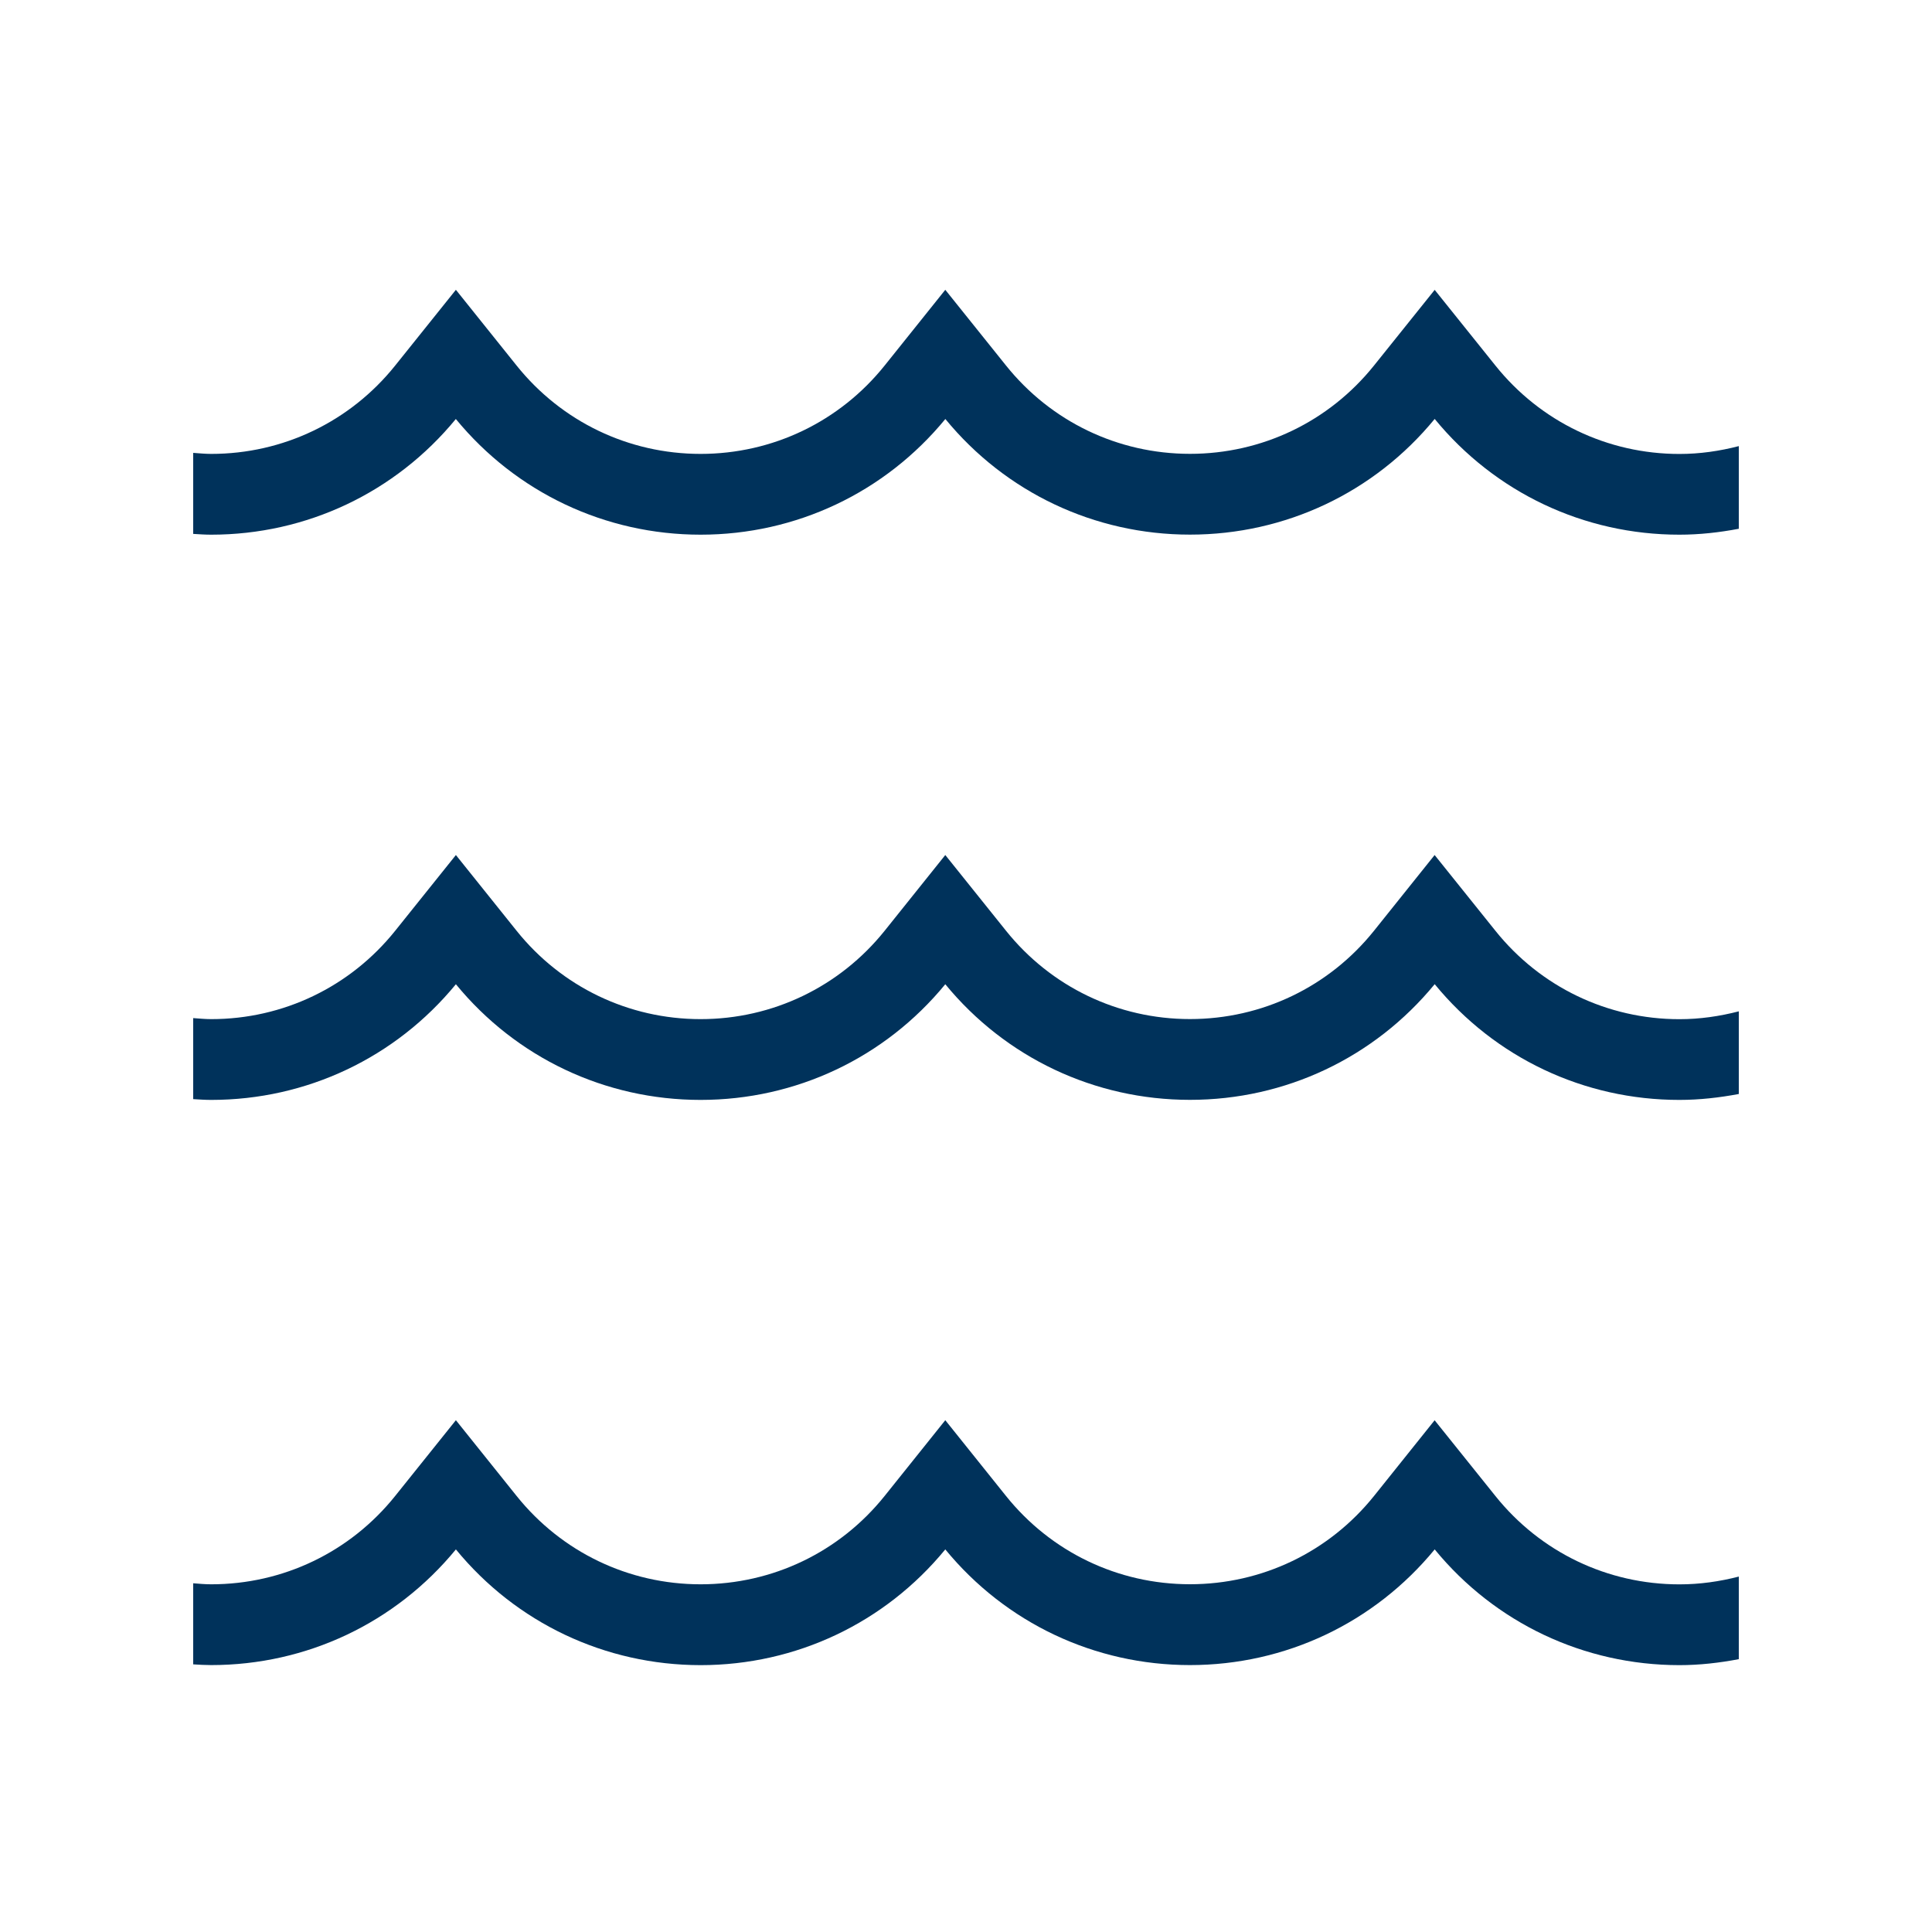
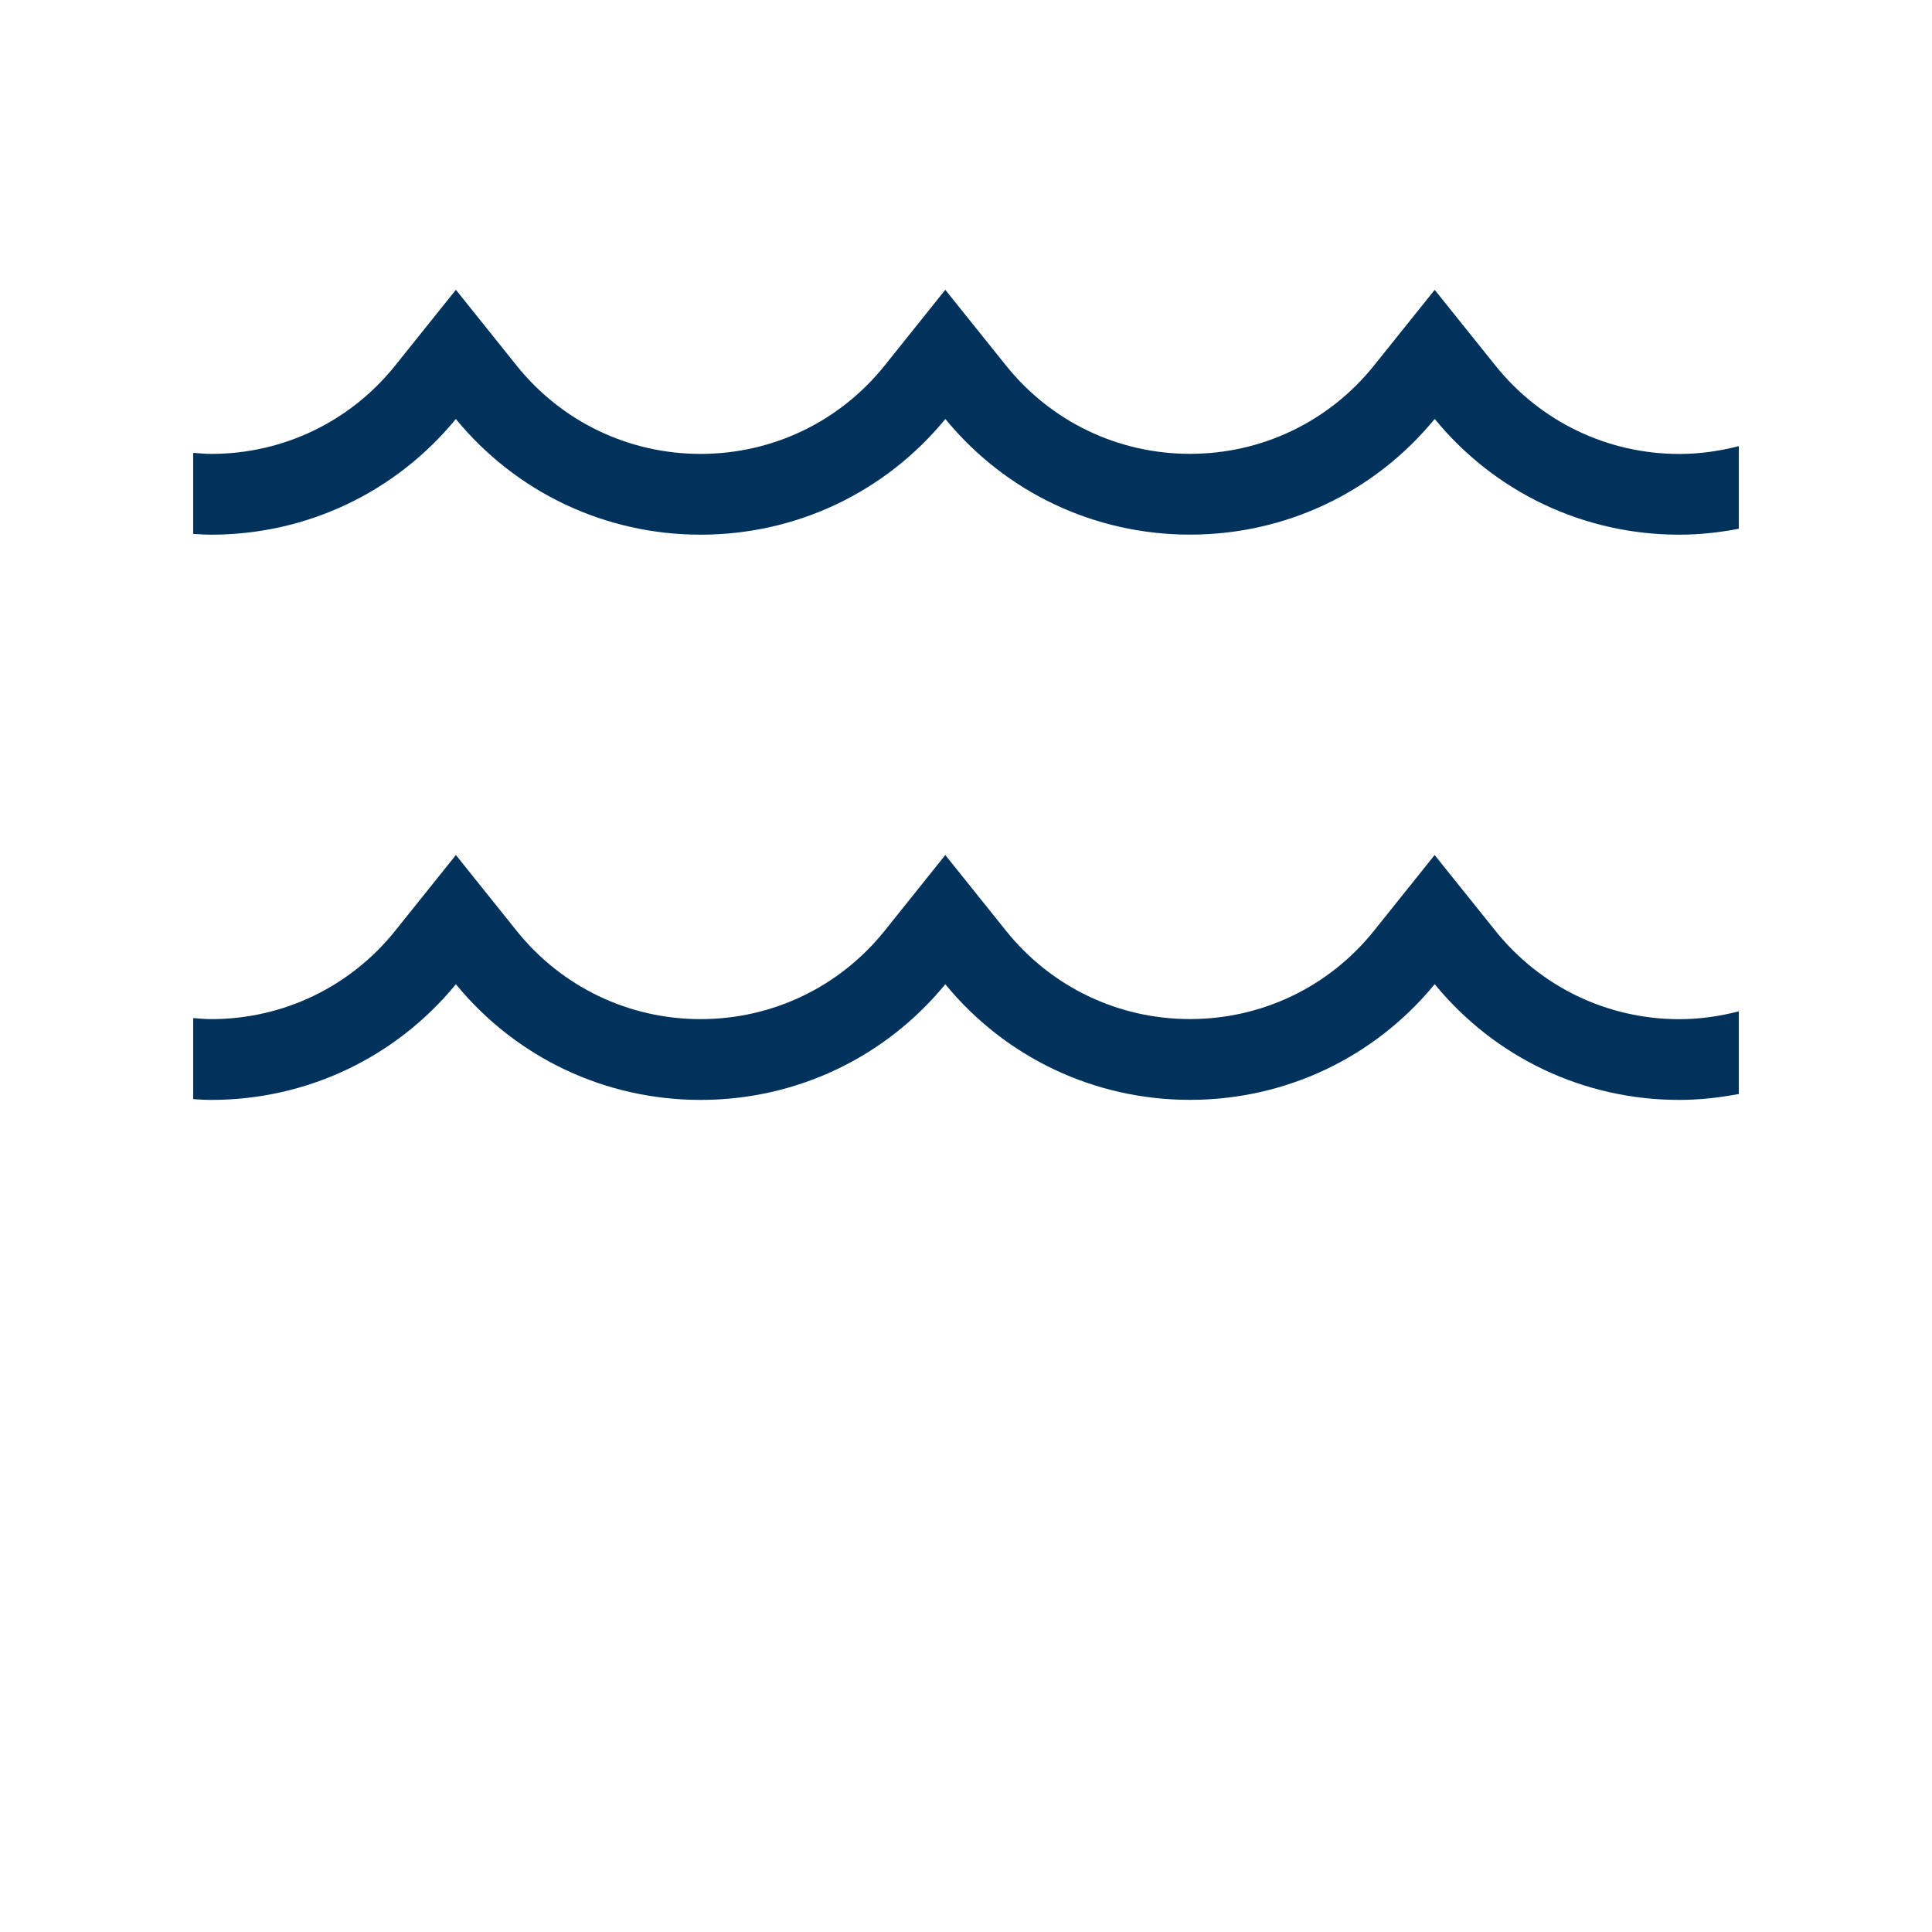
<svg xmlns="http://www.w3.org/2000/svg" width="32" height="32" viewBox="0 0 32 32" fill="none">
  <path d="M3.498 18.218C5.077 18.218 6.55 17.521 7.551 16.302C8.551 17.521 10.024 18.218 11.604 18.218H11.604C13.183 18.218 14.657 17.521 15.657 16.302C16.657 17.52 18.13 18.217 19.709 18.217H19.71C21.289 18.217 22.762 17.52 23.763 16.301C24.763 17.521 26.237 18.219 27.817 18.218H27.817C28.151 18.218 28.479 18.18 28.8 18.12V16.751C28.482 16.833 28.154 16.881 27.817 16.881C26.625 16.881 25.514 16.347 24.769 15.417L23.762 14.162L22.759 15.415C22.013 16.346 20.902 16.879 19.71 16.879H19.709C18.517 16.879 17.406 16.345 16.661 15.414L15.657 14.162L14.653 15.416C13.907 16.346 12.796 16.88 11.604 16.88C10.412 16.88 9.301 16.346 8.556 15.416L7.551 14.162L6.546 15.416C5.801 16.346 4.69 16.88 3.498 16.88C3.398 16.88 3.299 16.87 3.2 16.863V18.205C3.299 18.211 3.398 18.218 3.497 18.218L3.498 18.218Z" fill="#00325B" />
-   <path d="M3.498 27.579C5.077 27.579 6.55 26.882 7.551 25.663C8.551 26.882 10.024 27.579 11.604 27.58H11.604C13.183 27.58 14.657 26.882 15.657 25.663C16.657 26.881 18.13 27.579 19.709 27.579H19.71C21.289 27.579 22.762 26.881 23.763 25.663C24.763 26.882 26.237 27.58 27.817 27.58H27.817C28.151 27.58 28.479 27.542 28.8 27.481V26.113C28.482 26.195 28.154 26.242 27.817 26.242C26.625 26.242 25.514 25.709 24.769 24.779L23.762 23.524L22.759 24.777C22.013 25.707 20.902 26.24 19.71 26.24H19.709C18.517 26.24 17.406 25.706 16.661 24.776L15.657 23.523L14.653 24.777C13.907 25.708 12.796 26.241 11.604 26.241C10.412 26.241 9.301 25.707 8.556 24.777L7.551 23.523L6.546 24.777C5.801 25.707 4.69 26.241 3.498 26.241C3.398 26.241 3.299 26.232 3.2 26.224V27.567C3.299 27.573 3.398 27.579 3.497 27.579L3.498 27.579Z" fill="#00325B" />
  <path d="M3.498 8.856C5.077 8.856 6.55 8.158 7.55 6.94C8.551 8.158 10.024 8.856 11.604 8.856H11.604C13.184 8.856 14.657 8.159 15.658 6.94C16.657 8.158 18.131 8.855 19.709 8.855H19.71C21.289 8.855 22.763 8.158 23.763 6.939C24.763 8.159 26.237 8.857 27.817 8.856H27.817C28.151 8.856 28.479 8.819 28.8 8.758V7.389C28.483 7.471 28.154 7.519 27.817 7.519C26.625 7.519 25.514 6.985 24.769 6.055L23.763 4.801L22.759 6.053C22.013 6.984 20.902 7.517 19.71 7.517H19.71C18.517 7.517 17.406 6.983 16.661 6.052L15.657 4.8L14.653 6.054C13.907 6.985 12.796 7.518 11.604 7.518C10.412 7.518 9.301 6.984 8.556 6.054L7.551 4.8L6.546 6.054C5.801 6.984 4.69 7.518 3.498 7.518C3.398 7.518 3.299 7.508 3.2 7.501V8.843C3.299 8.849 3.398 8.856 3.497 8.856L3.498 8.856Z" fill="#00325B" />
</svg>